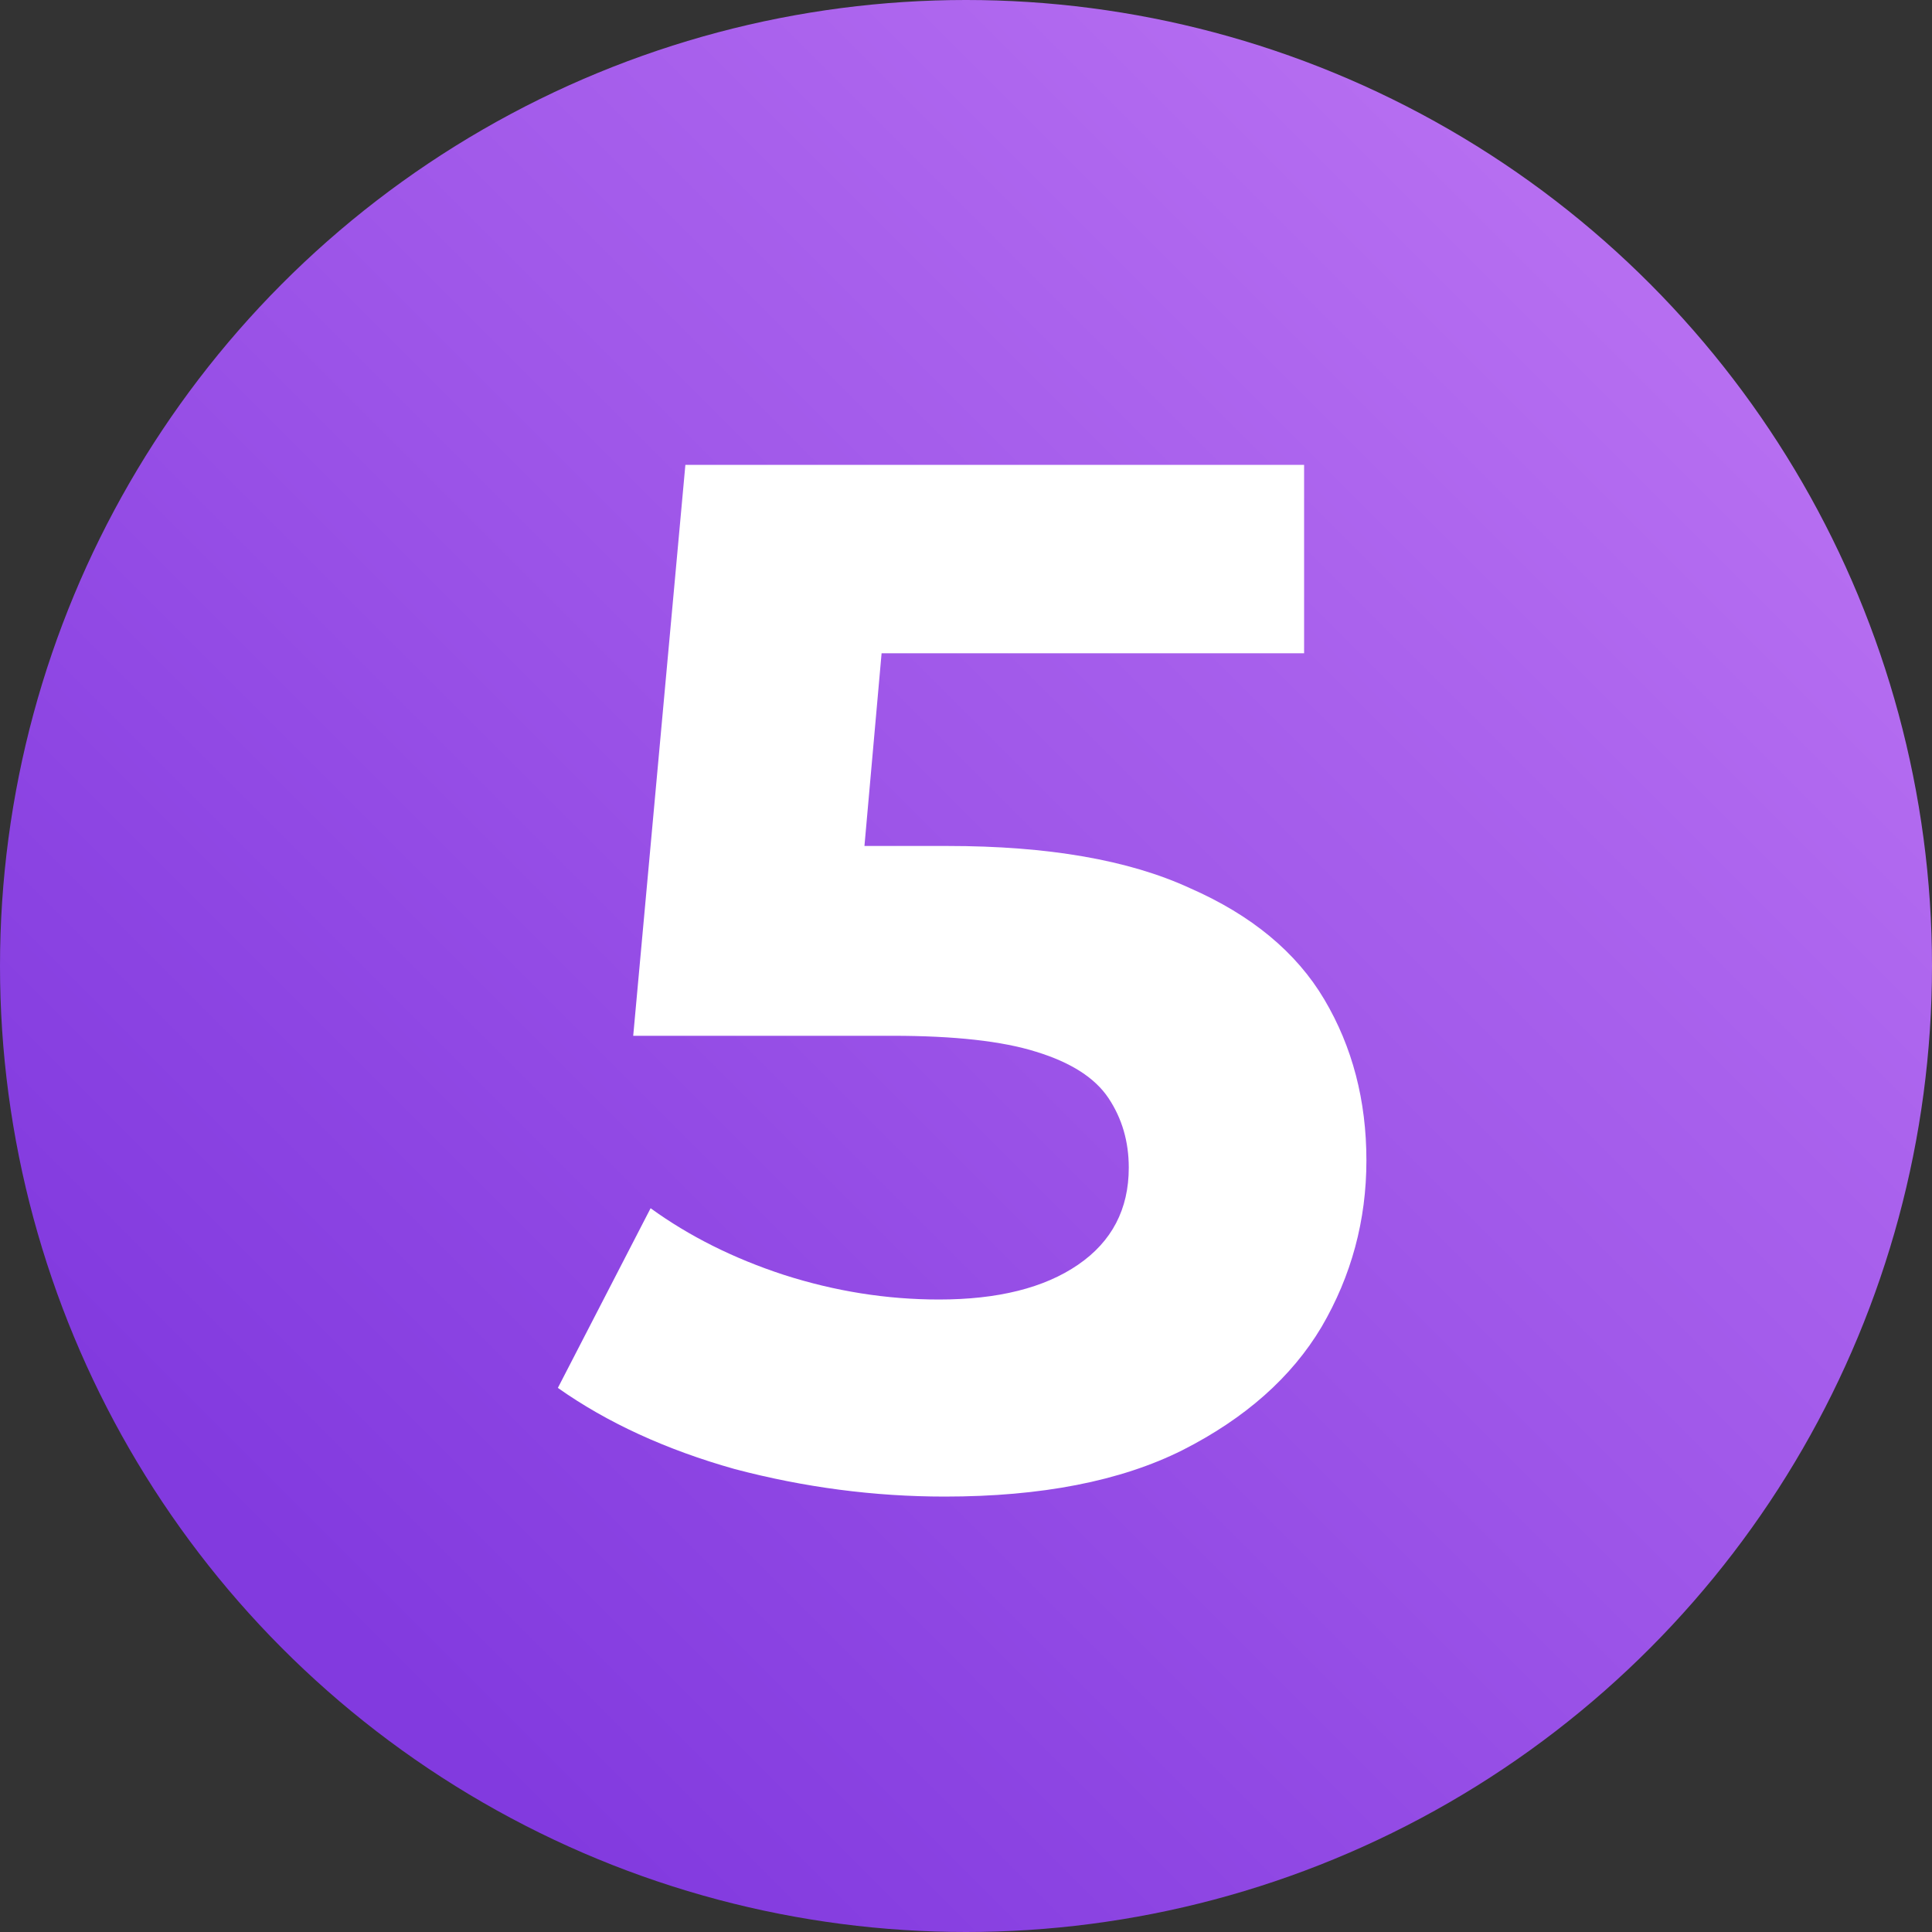
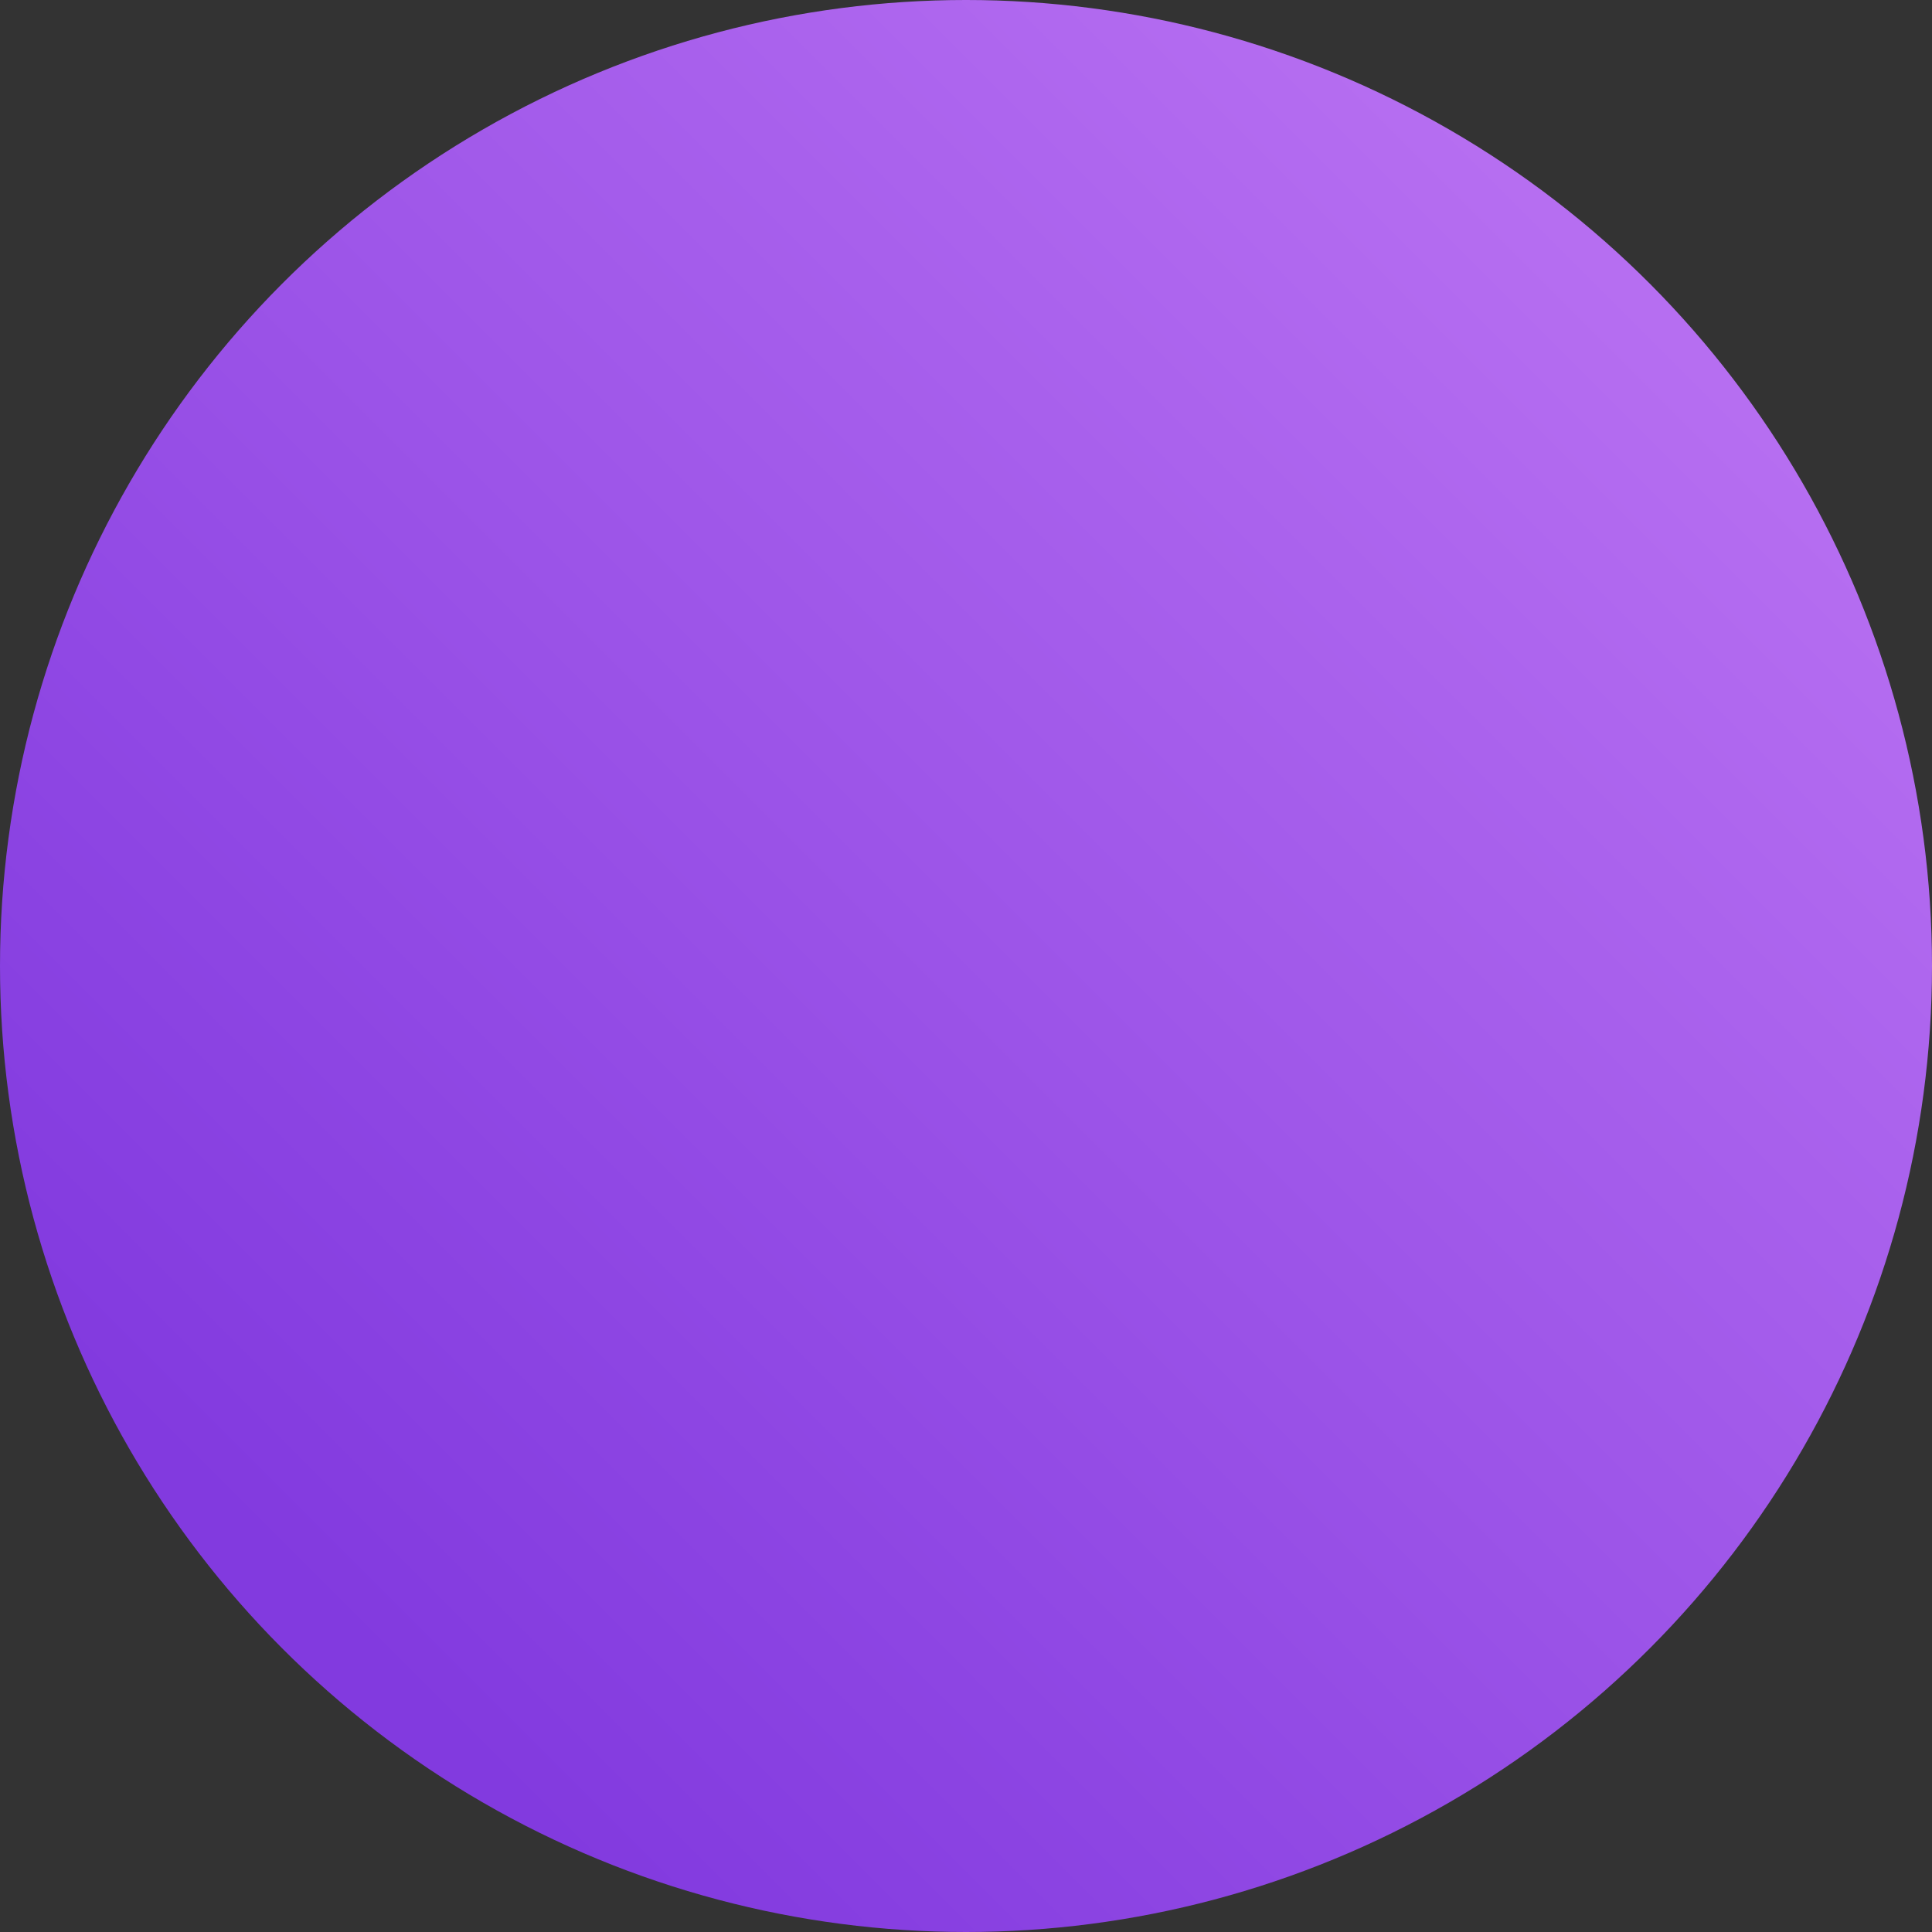
<svg xmlns="http://www.w3.org/2000/svg" width="64" height="64" viewBox="0 0 64 64" fill="none">
  <rect x="0" y="0" width="64" height="64" fill="#333333" stroke="none" />
  <circle cx="32" cy="32" r="32" fill="url(#paint0_linear_5291_3710)" />
-   <path d="M31.296 49.576C28.96 49.576 26.64 49.272 24.336 48.664C22.064 48.024 20.112 47.128 18.48 45.976L21.552 40.024C22.832 40.952 24.304 41.688 25.968 42.232C27.664 42.776 29.376 43.048 31.104 43.048C33.056 43.048 34.592 42.664 35.712 41.896C36.832 41.128 37.392 40.056 37.392 38.68C37.392 37.816 37.168 37.048 36.72 36.376C36.272 35.704 35.472 35.192 34.32 34.84C33.2 34.488 31.616 34.312 29.568 34.312H20.976L22.704 15.4H43.2V21.64H25.488L29.52 18.088L28.32 31.576L24.288 28.024H31.392C34.72 28.024 37.392 28.488 39.408 29.416C41.456 30.312 42.944 31.544 43.872 33.112C44.8 34.68 45.264 36.456 45.264 38.44C45.264 40.424 44.768 42.264 43.776 43.96C42.784 45.624 41.248 46.984 39.168 48.04C37.12 49.064 34.496 49.576 31.296 49.576Z" fill="white" />
  <defs>
    <linearGradient id="paint0_linear_5291_3710" x1="13.151" y1="55.671" x2="56.548" y2="12.274" gradientUnits="userSpaceOnUse">
      <stop stop-color="#823ADF" />
      <stop offset="1" stop-color="#B66EF1" />
    </linearGradient>
  </defs>
</svg>